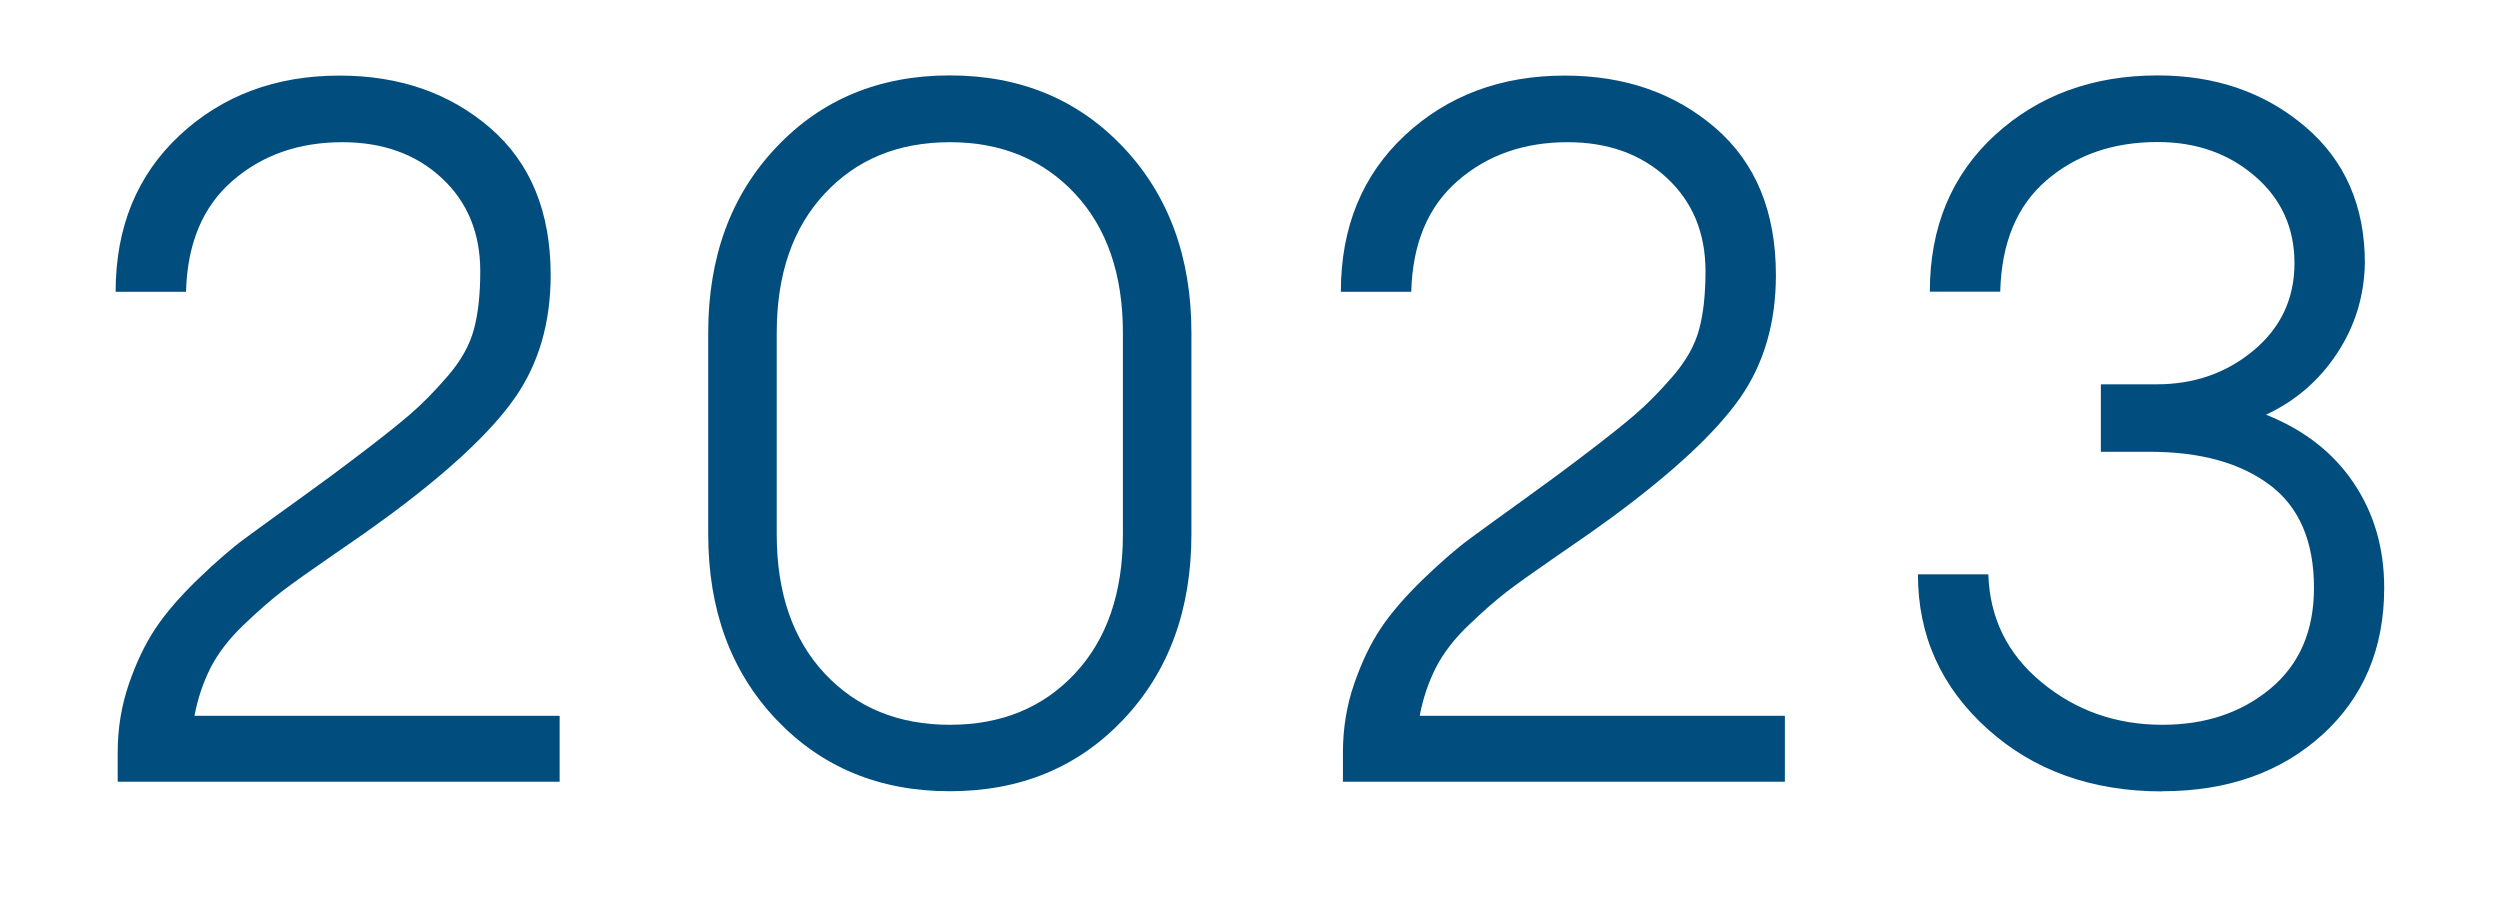
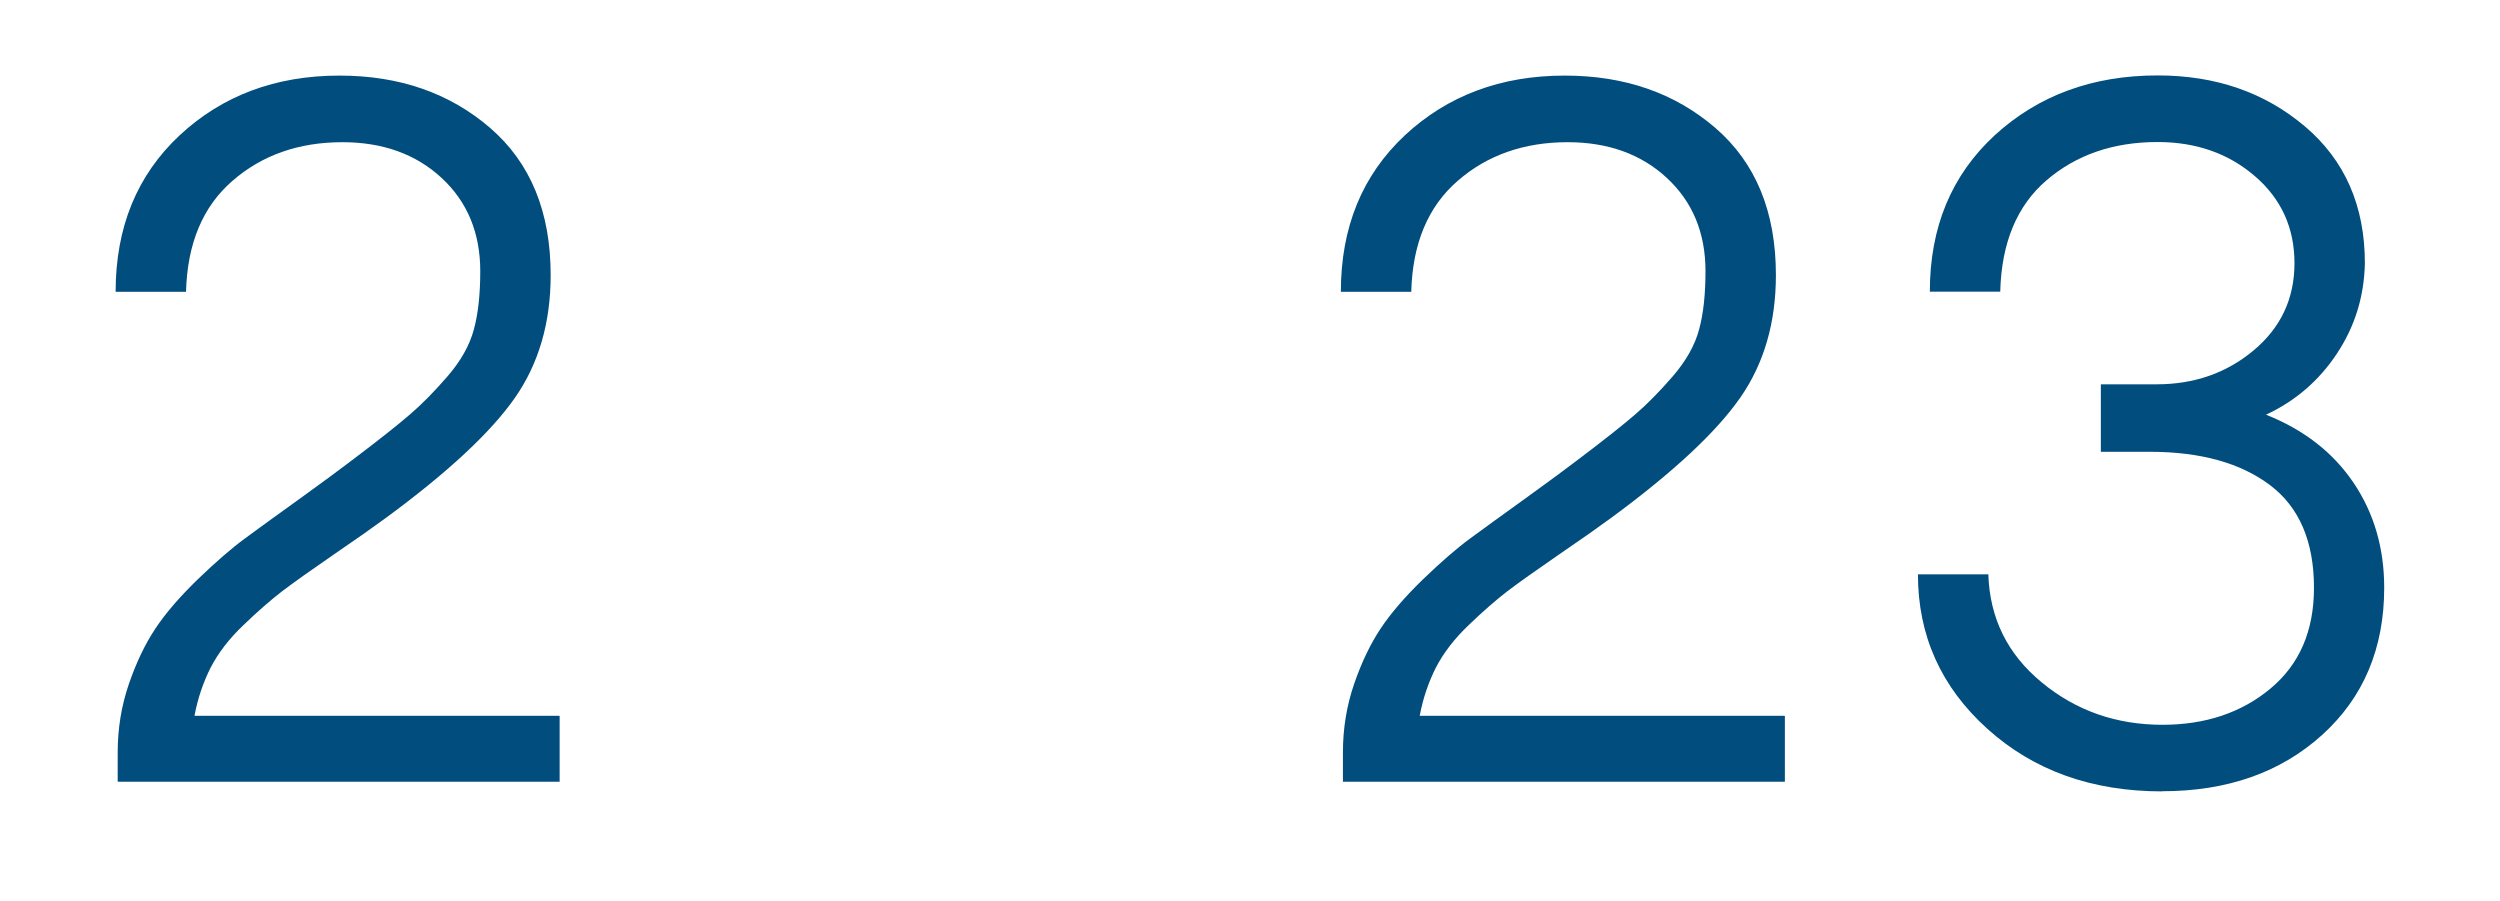
<svg xmlns="http://www.w3.org/2000/svg" id="_レイヤー_1" data-name="レイヤー 1" version="1.1" viewBox="0 0 144.87 52.24">
  <defs>
    <style>
      .cls-1 {
        fill: #014e7e;
        stroke-width: 0px;
      }
    </style>
  </defs>
  <path class="cls-1" d="M32.43,41.5v3.8H6.82v-1.7c0-1.4.22-2.72.65-3.97.43-1.25.94-2.31,1.53-3.2.59-.89,1.41-1.84,2.46-2.86,1.06-1.02,1.97-1.81,2.75-2.38.77-.57,1.84-1.34,3.2-2.32,1.36-.98,2.36-1.72,3-2.21,1.55-1.17,2.66-2.05,3.34-2.64.68-.58,1.41-1.32,2.18-2.21.77-.89,1.28-1.79,1.53-2.72.25-.92.37-2.05.37-3.37,0-2.23-.75-4.03-2.24-5.41-1.49-1.38-3.41-2.07-5.75-2.07-2.53,0-4.66.75-6.37,2.24-1.72,1.49-2.62,3.64-2.69,6.43h-4.08c0-3.74,1.24-6.76,3.71-9.07,2.47-2.3,5.56-3.46,9.26-3.46,3.48,0,6.38,1.01,8.73,3.03,2.34,2.02,3.51,4.86,3.51,8.53,0,2.76-.69,5.13-2.07,7.11-1.38,1.98-3.86,4.3-7.45,6.94-.72.53-1.74,1.25-3.06,2.15-1.32.91-2.31,1.61-2.98,2.12-.66.51-1.41,1.16-2.24,1.96-.83.79-1.46,1.61-1.9,2.46-.43.85-.75,1.78-.94,2.8h21.14Z" />
-   <path class="cls-1" d="M65.1,41.69c-2.63,2.78-5.98,4.16-10.06,4.16s-7.43-1.39-10.06-4.16c-2.63-2.78-3.94-6.35-3.94-10.74v-11.67c0-4.38,1.31-7.96,3.94-10.74,2.62-2.78,5.98-4.17,10.06-4.17s7.43,1.39,10.06,4.17c2.62,2.78,3.94,6.36,3.94,10.74v11.67c0,4.38-1.31,7.96-3.94,10.74ZM47.79,39.03c1.85,1.98,4.27,2.97,7.25,2.97s5.4-.99,7.25-2.97c1.85-1.98,2.78-4.67,2.78-8.07v-11.67c0-3.4-.93-6.09-2.78-8.07-1.85-1.98-4.27-2.98-7.25-2.98s-5.4.99-7.25,2.98c-1.85,1.98-2.78,4.67-2.78,8.07v11.67c0,3.4.93,6.09,2.78,8.07Z" />
  <path class="cls-1" d="M103.43,41.5v3.8h-25.61v-1.7c0-1.4.22-2.72.65-3.97.43-1.25.94-2.31,1.53-3.2.59-.89,1.41-1.84,2.46-2.86,1.06-1.02,1.97-1.81,2.75-2.38.77-.57,1.84-1.34,3.2-2.32,1.36-.98,2.36-1.72,3-2.21,1.55-1.17,2.66-2.05,3.34-2.64.68-.58,1.41-1.32,2.18-2.21.77-.89,1.28-1.79,1.53-2.72.25-.92.37-2.05.37-3.37,0-2.23-.75-4.03-2.24-5.41-1.49-1.38-3.41-2.07-5.75-2.07-2.53,0-4.66.75-6.37,2.24-1.72,1.49-2.62,3.64-2.69,6.43h-4.08c0-3.74,1.24-6.76,3.71-9.07,2.47-2.3,5.56-3.46,9.26-3.46,3.48,0,6.38,1.01,8.73,3.03,2.34,2.02,3.51,4.86,3.51,8.53,0,2.76-.69,5.13-2.07,7.11-1.38,1.98-3.86,4.3-7.45,6.94-.72.53-1.74,1.25-3.06,2.15-1.32.91-2.31,1.61-2.98,2.12-.66.51-1.41,1.16-2.24,1.96-.83.79-1.46,1.61-1.9,2.46-.43.85-.75,1.78-.94,2.8h21.14Z" />
  <path class="cls-1" d="M125.3,45.86c-4.08,0-7.46-1.21-10.14-3.63-2.68-2.42-4.02-5.4-4.02-8.95h4.08c.08,2.53,1.1,4.62,3.09,6.26,1.98,1.64,4.32,2.46,7,2.46,2.49,0,4.58-.7,6.26-2.1,1.68-1.4,2.52-3.34,2.52-5.84,0-2.68-.85-4.67-2.55-5.95-1.7-1.28-4.02-1.93-6.97-1.93h-2.83v-3.91h3.23c2.19,0,4.07-.66,5.64-1.98,1.57-1.32,2.35-3,2.35-5.04s-.76-3.72-2.29-5.04c-1.53-1.32-3.41-1.98-5.64-1.98-2.57,0-4.71.74-6.43,2.21-1.72,1.47-2.62,3.63-2.69,6.46h-4.08c0-3.74,1.26-6.76,3.77-9.07,2.51-2.3,5.66-3.46,9.43-3.46,3.36,0,6.2.98,8.53,2.95,2.32,1.96,3.48,4.61,3.48,7.93-.04,1.93-.58,3.67-1.62,5.24-1.04,1.57-2.41,2.75-4.11,3.54,2.19.87,3.88,2.18,5.07,3.94,1.19,1.76,1.78,3.79,1.78,6.09,0,3.51-1.2,6.36-3.6,8.53-2.4,2.17-5.49,3.26-9.26,3.26Z" />
</svg>